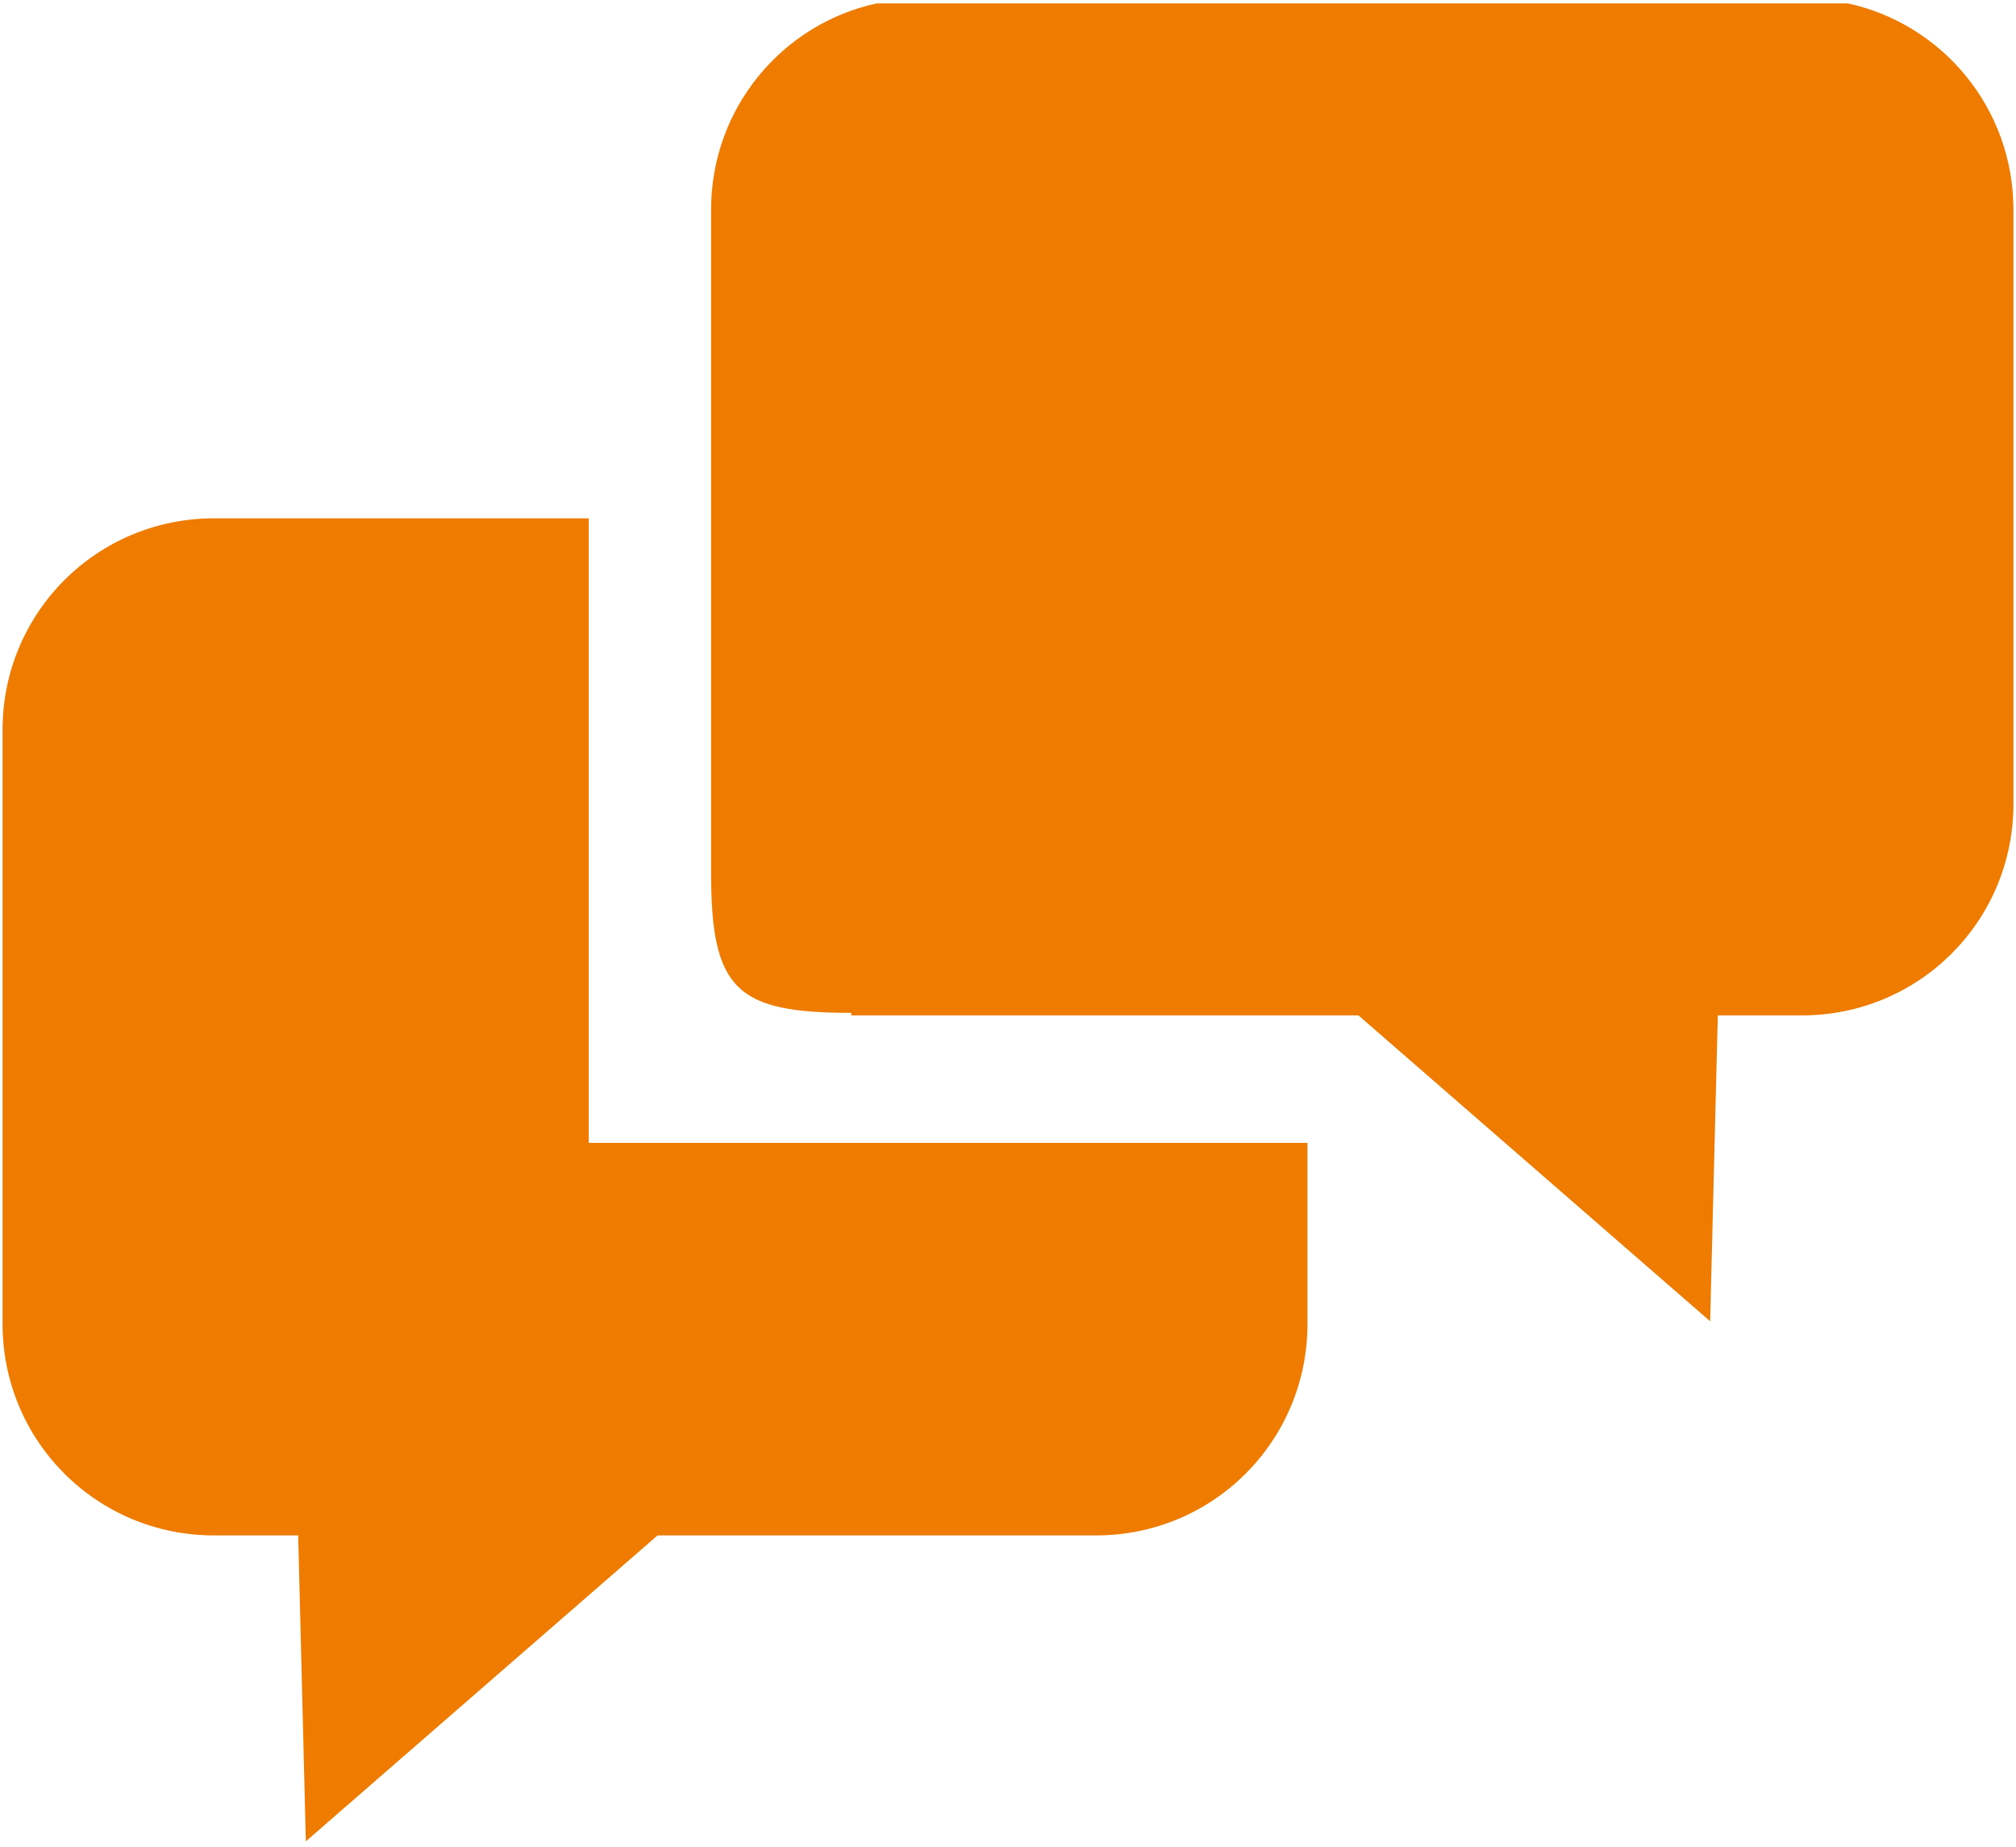
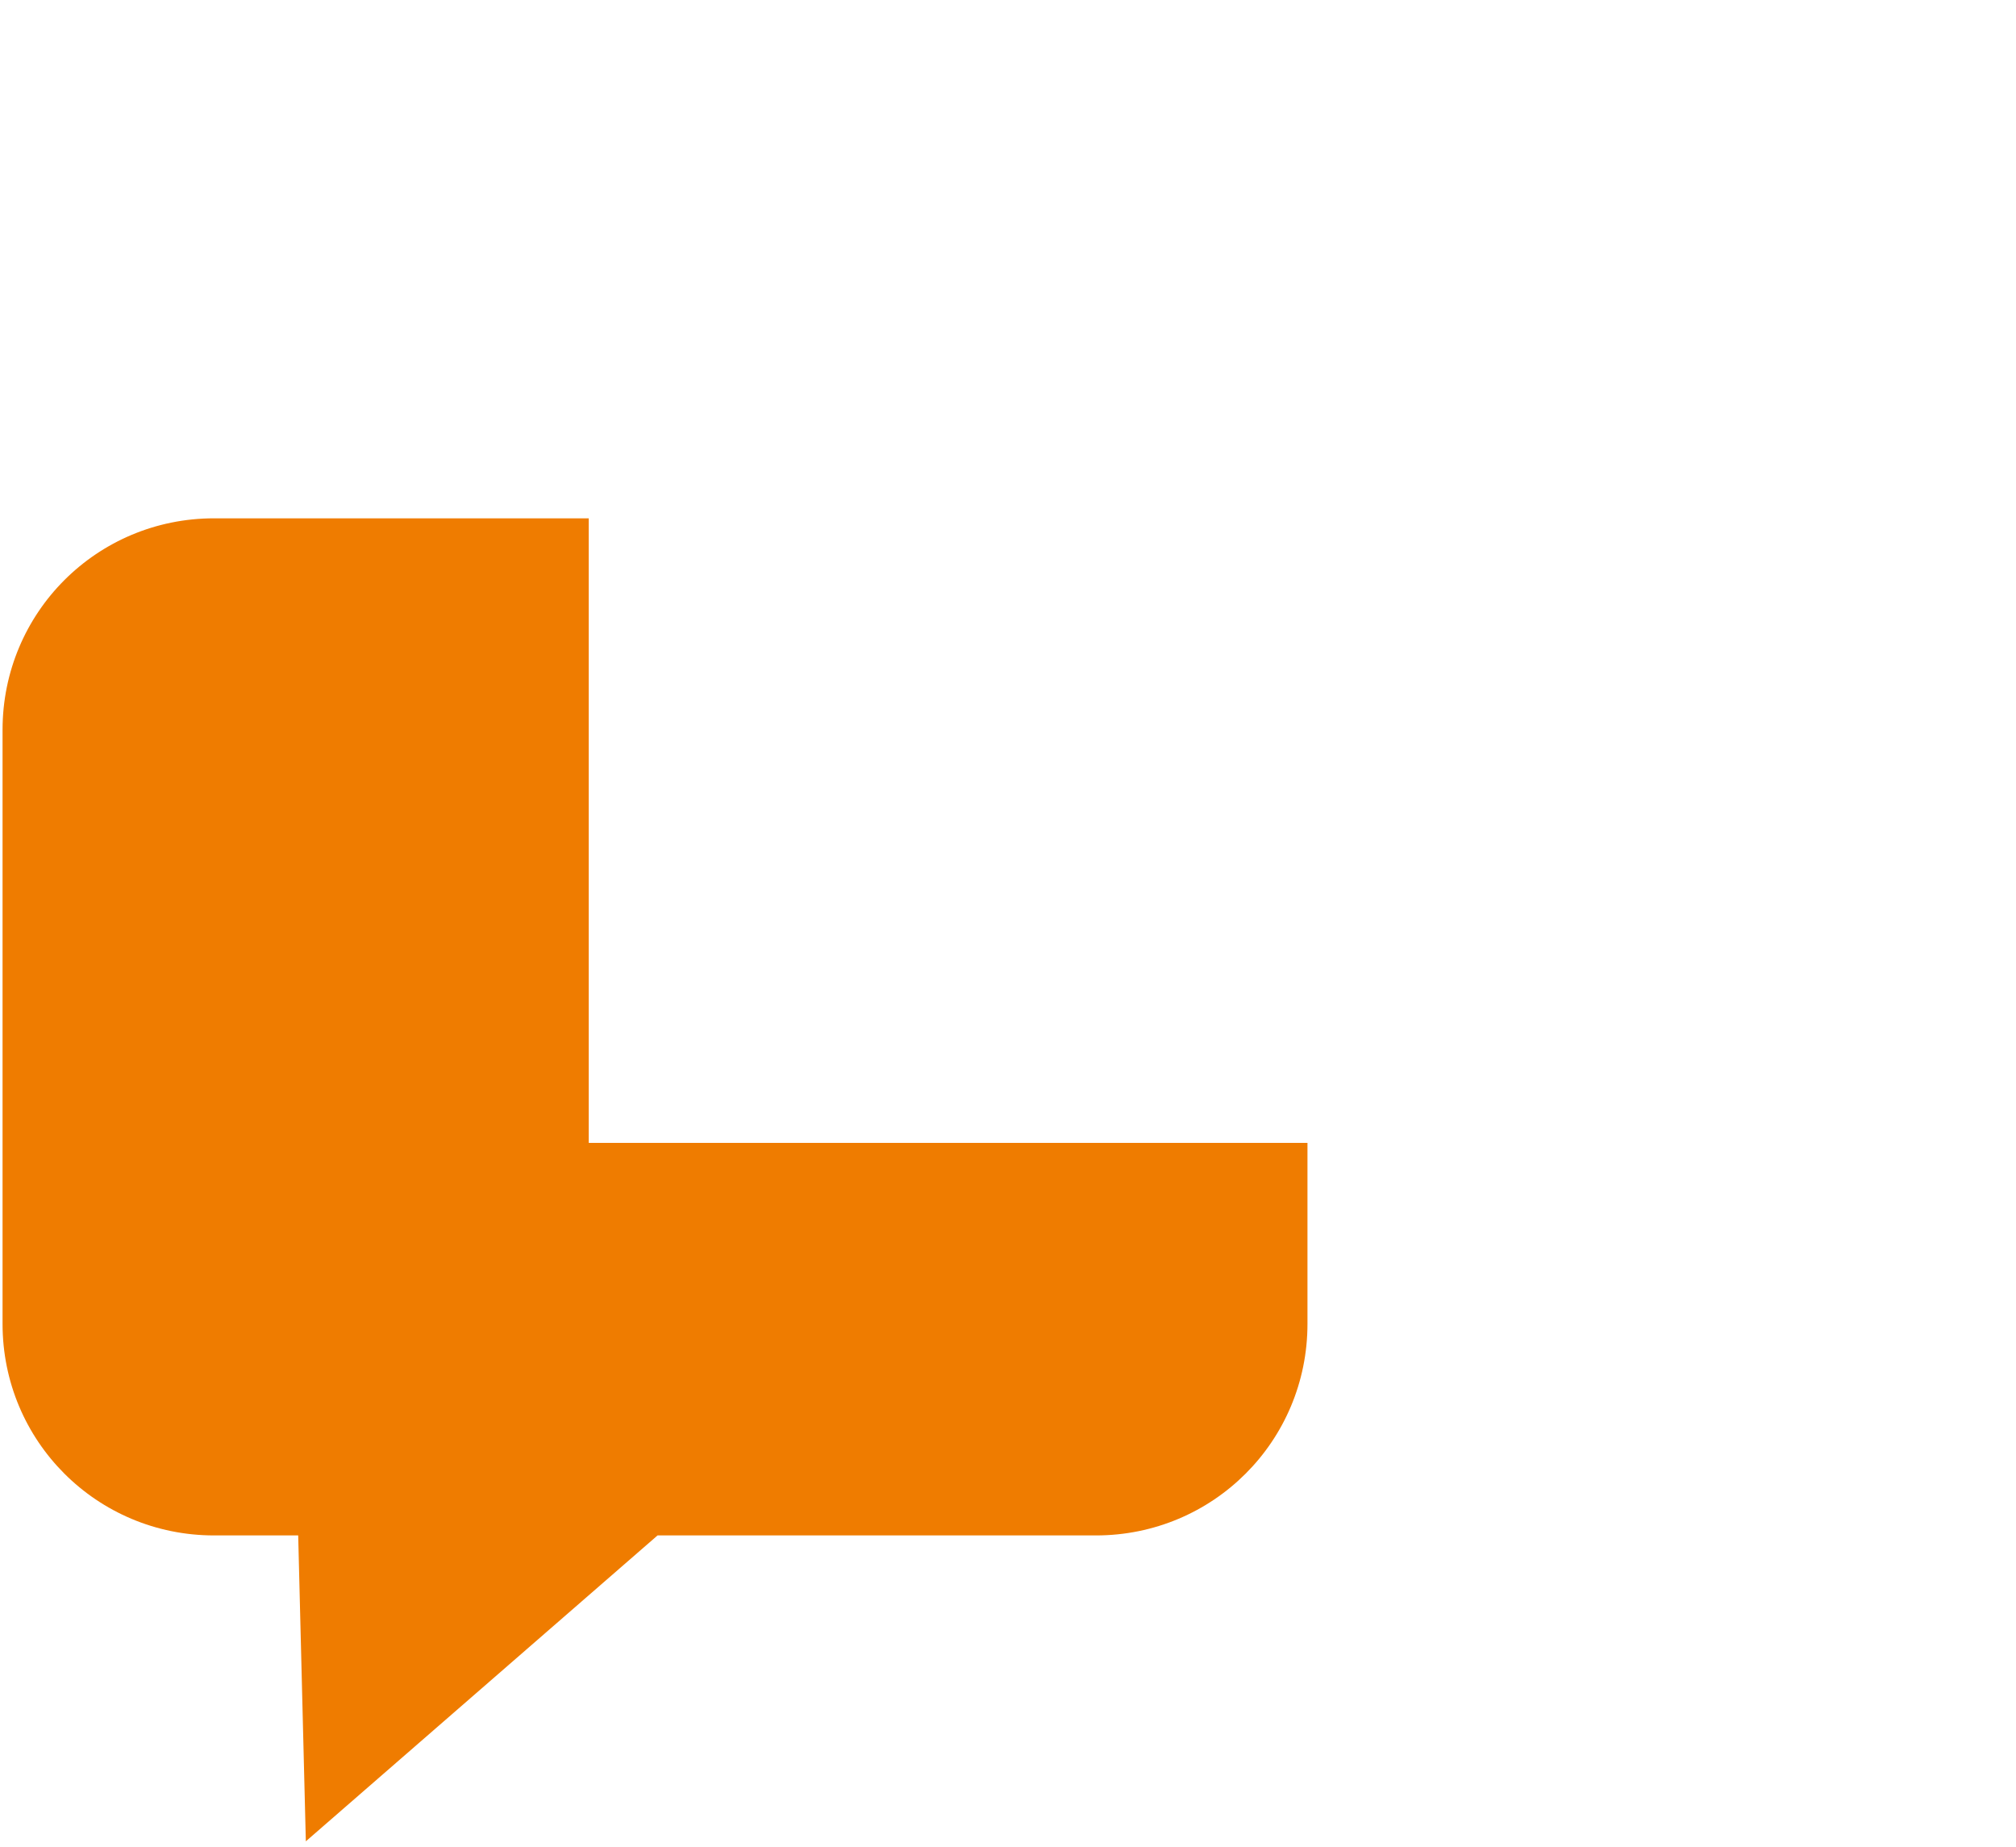
<svg xmlns="http://www.w3.org/2000/svg" version="1.1" width="310" height="284">
  <svg xml:space="preserve" width="310" height="284" version="1.1" style="shape-rendering:geometricPrecision; text-rendering:geometricPrecision; image-rendering:optimizeQuality; fill-rule:evenodd; clip-rule:evenodd" viewBox="0 0 791 720" x="0" y="0">
    <defs>
      <style type="text/css">
   
    .fil0 {fill:#EF7C00}
   
  </style>
    </defs>
    <g id="Ebene_x0020_1">
-       <path class="fil0" d="M334 396l199 0 138 120 3 -120 33 0c46,0 83,-37 83,-83l0 -233c0,-40 -28,-73 -65,-81l-381 0c-37,8 -65,41 -65,81l0 260c0,46 10,55 55,55z" />
      <path class="fil0" d="M429 600l-171 0 -138 120 -3 -120 -33 0c-46,0 -83,-37 -83,-83l0 -233c0,-46 37,-83 83,-83l147 0 0 245 282 0 0 71c0,46 -37,83 -83,83z" />
    </g>
  </svg>
</svg>